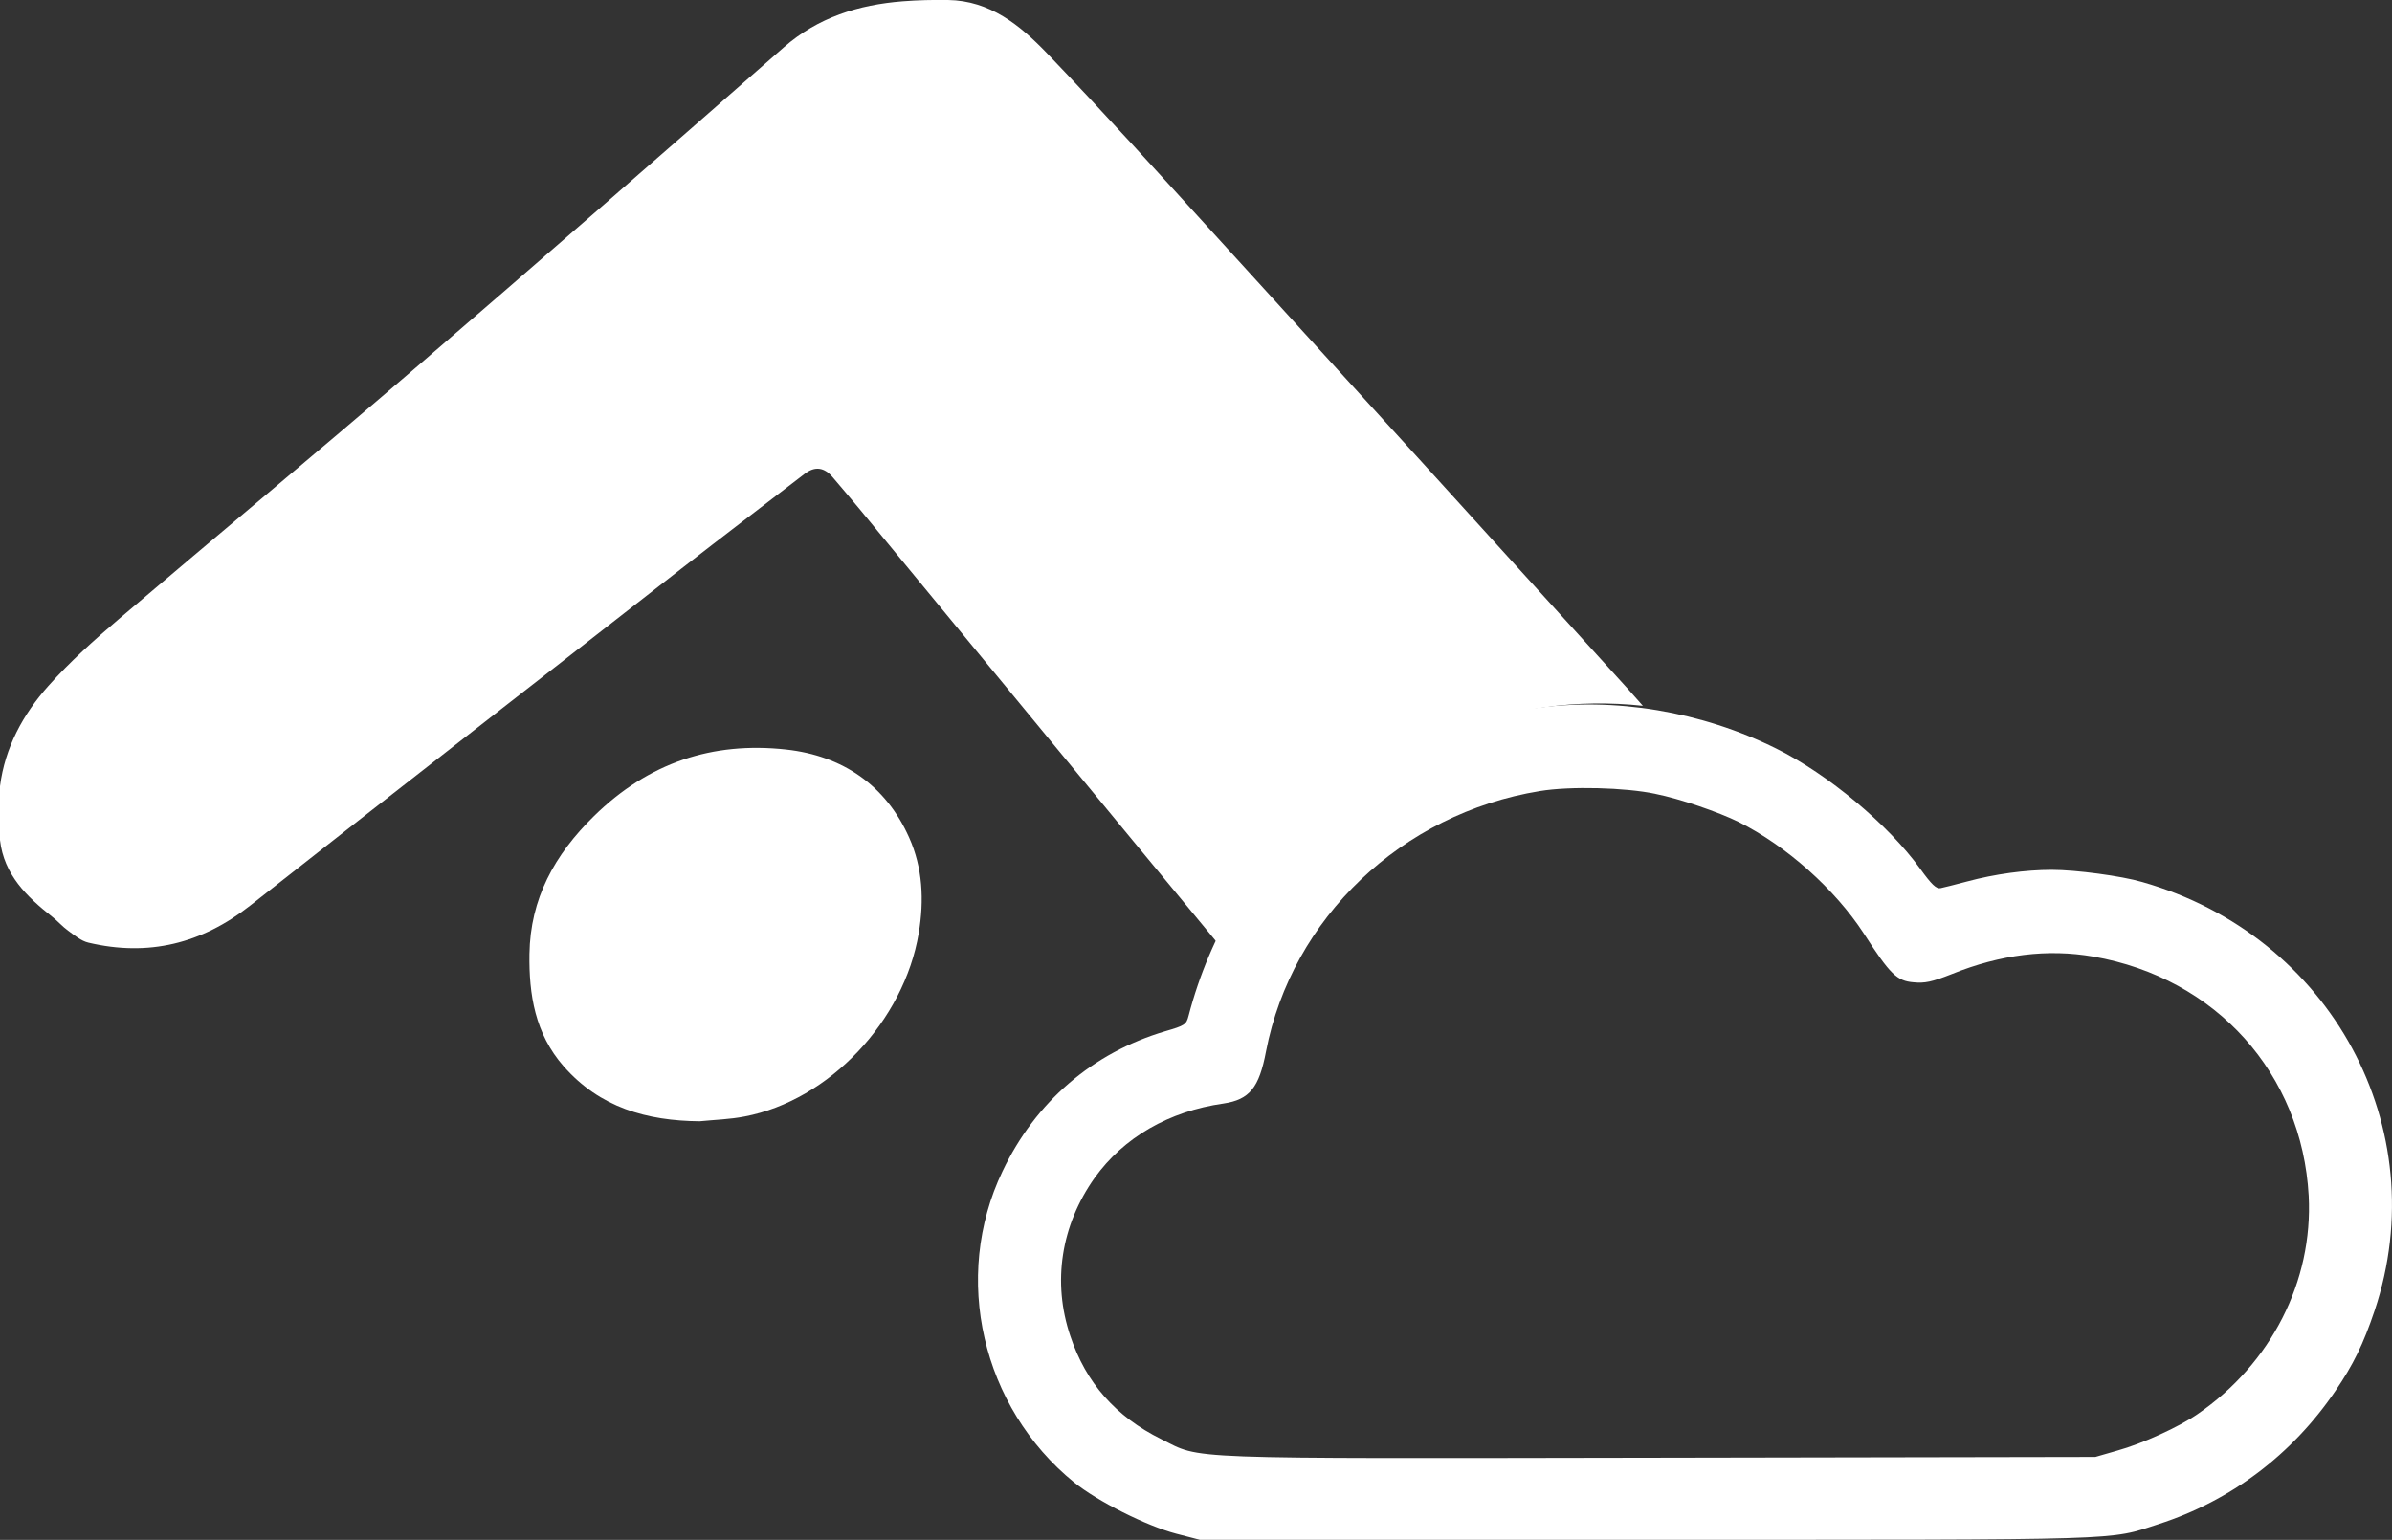
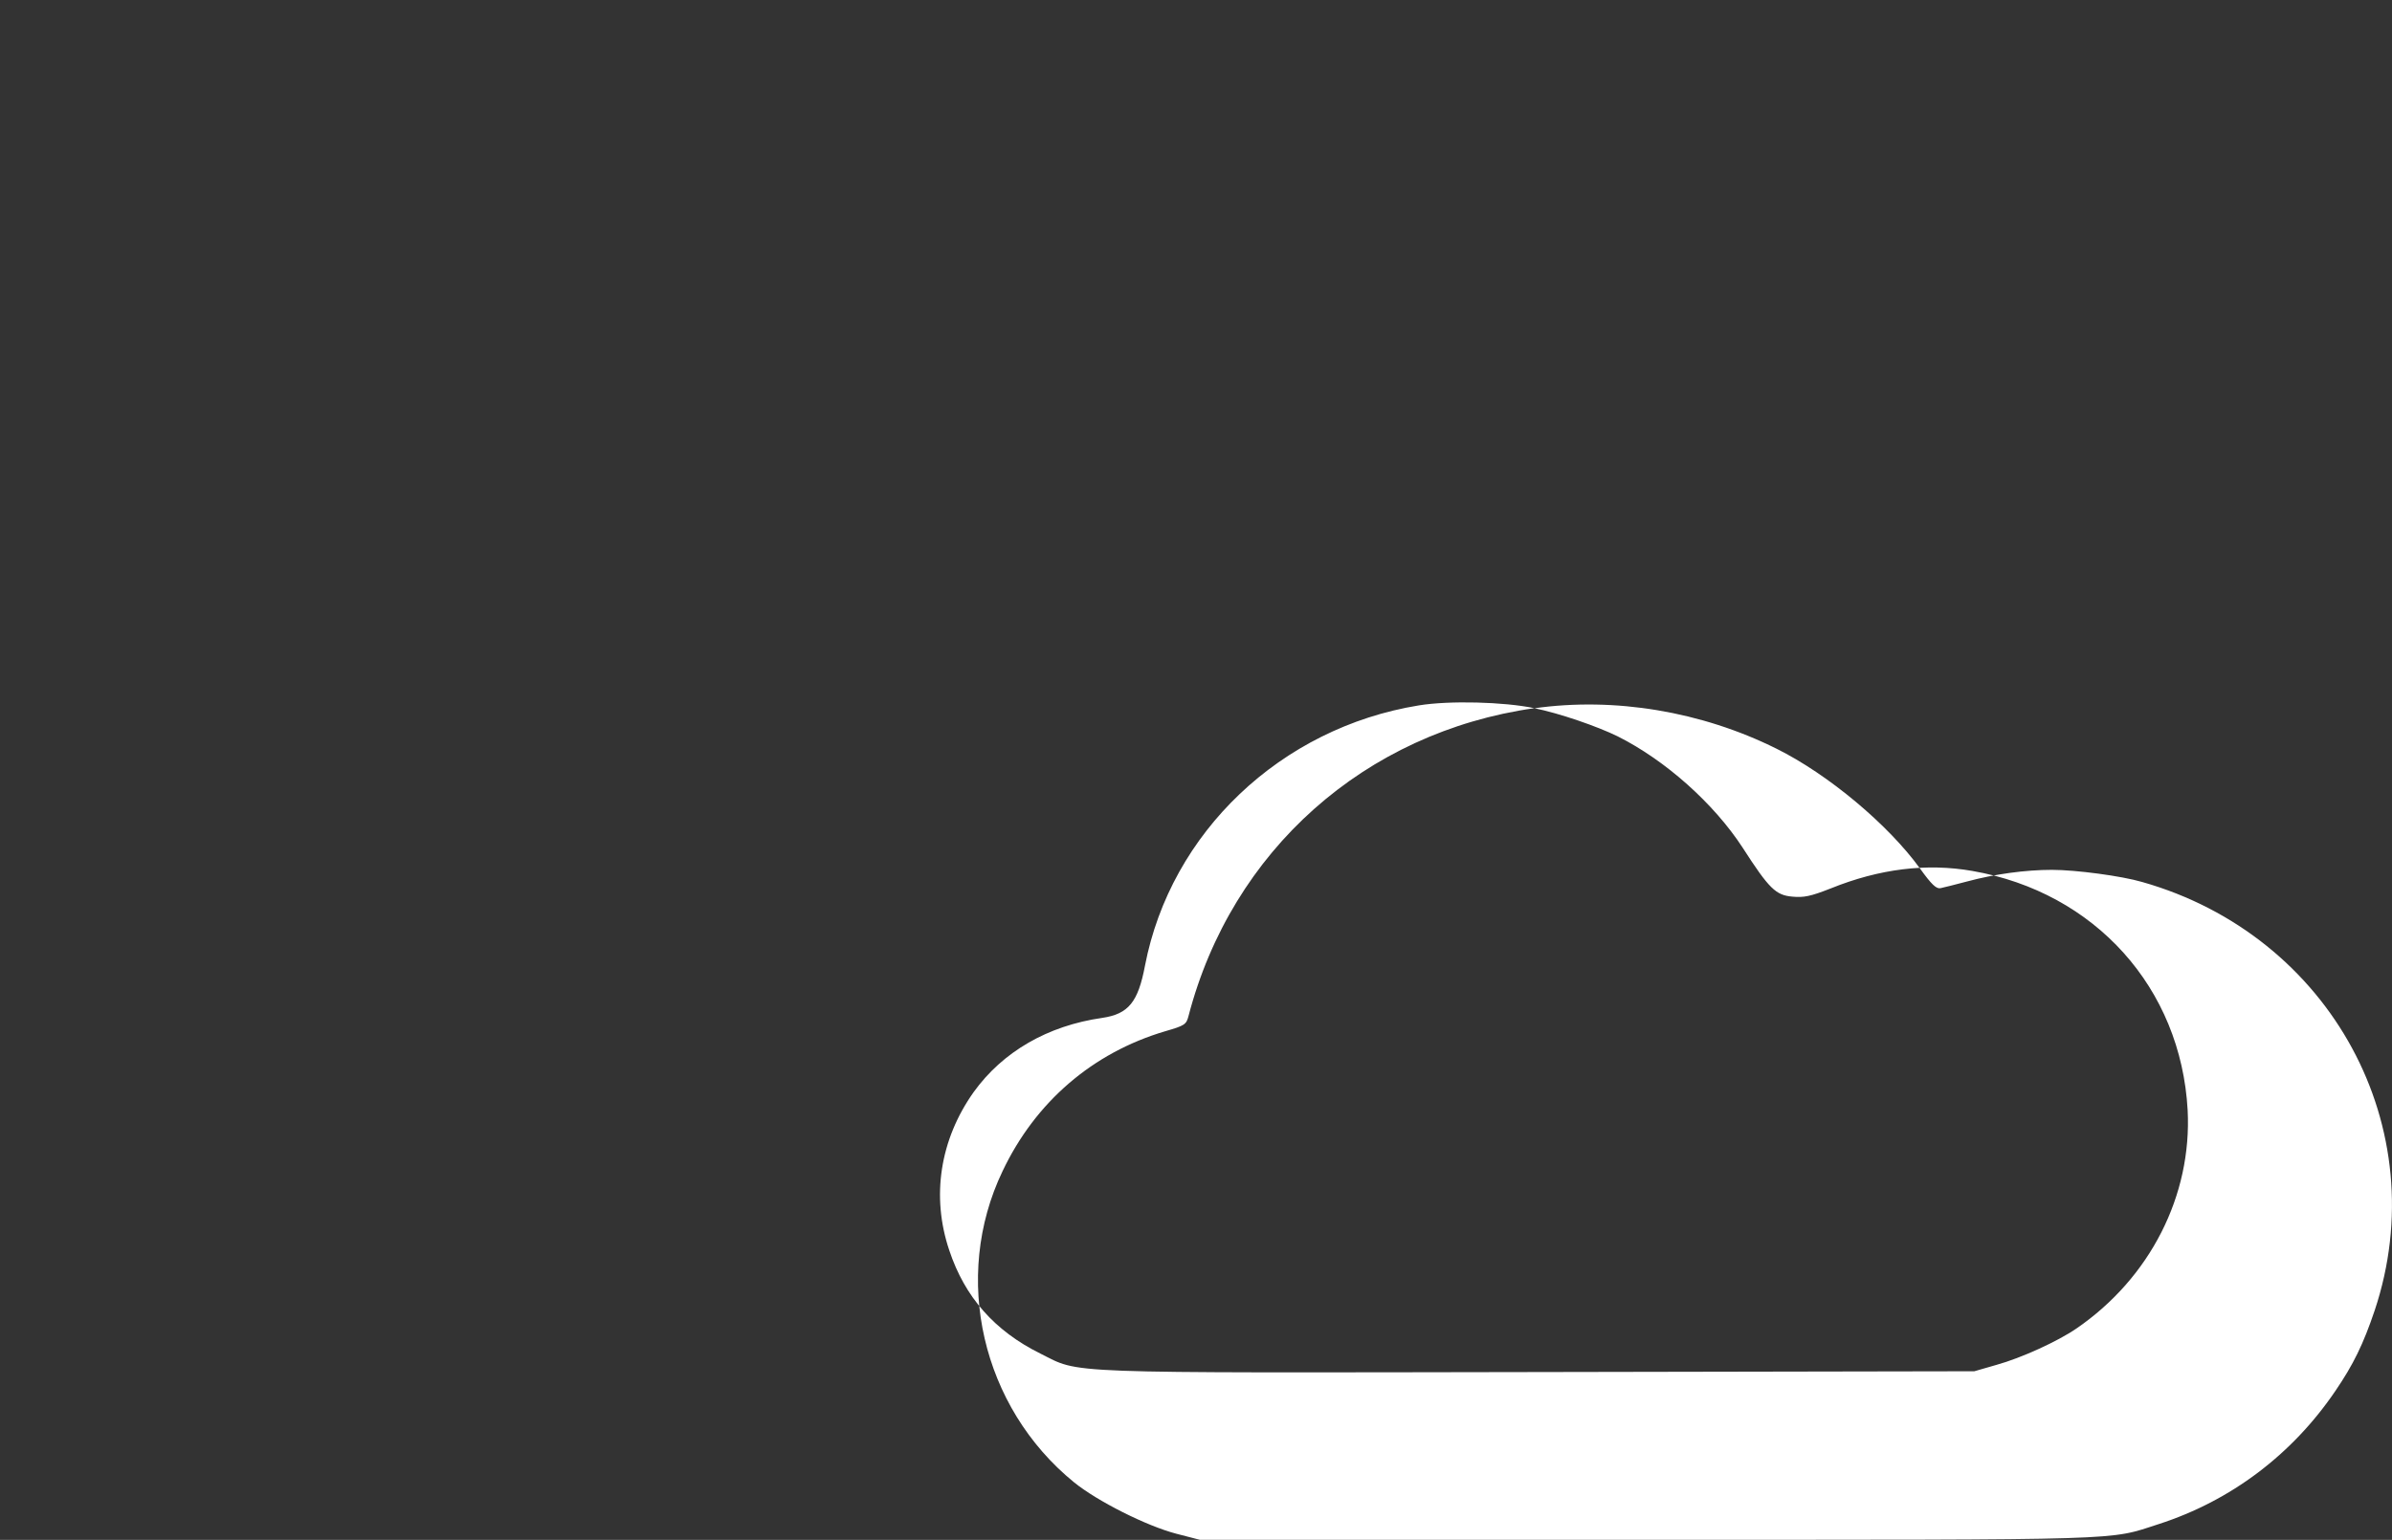
<svg xmlns="http://www.w3.org/2000/svg" id="a" viewBox="0 0 240.08 154.6">
  <rect x="0" y="0" width="240.08" height="154.6" fill="#333333" stroke="none" />
-   <path d="M155.08,71c3.21-.45,6.52-.49,9.81-.14-.49-.55-.97-1.11-1.46-1.65-13.84-15.27-27.71-30.52-41.6-45.75-5.55-6.09-11.09-12.21-16.79-18.16C102.37,2.53,99.35,.06,95.15,0c-1.51-.02-3.03,.01-4.54,.13-4.44,.35-8.49,1.6-11.95,4.63-12.29,10.78-24.6,21.54-36.99,32.2-9.84,8.47-19.84,16.76-29.73,25.18-2.48,2.11-4.93,4.3-7.09,6.73-2.54,2.85-4.35,6.17-4.85,10.06v5.41c.4,3.48,2.68,5.68,5.24,7.7,.56,.44,1.03,.99,1.6,1.4,.64,.46,1.3,1.03,2.04,1.2,6.01,1.42,11.37,.11,16.25-3.74,14.37-11.31,28.81-22.54,43.23-33.79,4.11-3.2,8.26-6.35,12.39-9.53,1.06-.82,2-.66,2.84,.35,.88,1.05,1.79,2.09,2.66,3.15,12.15,14.74,24.27,29.49,36.45,44.2,5.8-13.1,17.73-22.2,32.38-24.28Z" style="fill:#fff;" />
-   <path d="M78.9,75.25c-7.4-.81-13.81,1.32-19.27,6.67-3.99,3.9-6.41,8.33-6.49,13.86-.06,4.06,.56,8,3.43,11.27,3.65,4.16,8.36,5.47,13.65,5.52,1.51-.15,3.03-.19,4.52-.48,8.51-1.62,16.01-9.64,17.47-18.4,.56-3.33,.39-6.59-.96-9.6-2.35-5.27-6.7-8.22-12.35-8.84Z" style="fill:#fff;" />
-   <path d="M153.99,71.1c-17,2.41-30.37,14.29-34.7,30.9-.22,.86-.39,.97-2.33,1.53-7.3,2.16-13.04,7.1-16.34,14.06-5.1,10.65-2.08,23.69,7.18,31.23,2.33,1.89,7.27,4.38,10.26,5.16l2.36,.61h44.94c48.85,0,46.18,.08,51.32-1.58,7.21-2.33,13.37-6.96,17.72-13.37,1.8-2.64,2.8-4.69,3.94-8.07,6.1-18.28-4.38-37.64-23.33-43.02-2.08-.61-6.66-1.22-9.07-1.22-2.64,0-5.74,.42-8.52,1.17-1.17,.31-2.36,.61-2.66,.67-.42,.08-.89-.36-2.05-1.97-3.16-4.38-9.21-9.46-14.42-12.04-7.52-3.74-16.23-5.19-24.3-4.05Zm12.15,8.6c2.5,.5,6.35,1.83,8.38,2.83,4.8,2.41,9.65,6.74,12.54,11.18,2.66,4.13,3.33,4.77,4.99,4.91,1.14,.11,1.83-.03,3.86-.83,4.88-1.97,9.63-2.55,14.2-1.75,12.32,2.14,20.94,11.76,21.61,24.02,.44,8.57-3.77,16.84-11.15,21.91-1.89,1.3-5.55,2.97-8.04,3.66l-2.22,.64-43.74,.08c-48.79,.08-45.88,.19-50.01-1.86-4.58-2.27-7.57-5.66-9.13-10.35-1.83-5.41-.94-11.12,2.44-15.89,2.91-4.05,7.43-6.68,12.93-7.46,2.61-.39,3.58-1.58,4.27-5.24,2.58-13.37,13.62-23.88,27.49-26.13,3.05-.5,8.54-.36,11.59,.28Z" style="fill:#fff;" />
+   <path d="M153.99,71.1c-17,2.41-30.37,14.29-34.7,30.9-.22,.86-.39,.97-2.33,1.53-7.3,2.16-13.04,7.1-16.34,14.06-5.1,10.65-2.08,23.69,7.18,31.23,2.33,1.89,7.27,4.38,10.26,5.16l2.36,.61h44.94c48.85,0,46.18,.08,51.32-1.58,7.21-2.33,13.37-6.96,17.72-13.37,1.8-2.64,2.8-4.69,3.94-8.07,6.1-18.28-4.38-37.64-23.33-43.02-2.08-.61-6.66-1.22-9.07-1.22-2.64,0-5.74,.42-8.52,1.17-1.17,.31-2.36,.61-2.66,.67-.42,.08-.89-.36-2.05-1.97-3.16-4.38-9.21-9.46-14.42-12.04-7.52-3.74-16.23-5.19-24.3-4.05Zc2.5,.5,6.35,1.83,8.38,2.83,4.8,2.41,9.65,6.74,12.54,11.18,2.66,4.13,3.33,4.77,4.99,4.91,1.14,.11,1.83-.03,3.86-.83,4.88-1.97,9.63-2.55,14.2-1.75,12.32,2.14,20.94,11.76,21.61,24.02,.44,8.57-3.77,16.84-11.15,21.91-1.89,1.3-5.55,2.97-8.04,3.66l-2.22,.64-43.74,.08c-48.79,.08-45.88,.19-50.01-1.86-4.58-2.27-7.57-5.66-9.13-10.35-1.83-5.41-.94-11.12,2.44-15.89,2.91-4.05,7.43-6.68,12.93-7.46,2.61-.39,3.58-1.58,4.27-5.24,2.58-13.37,13.62-23.88,27.49-26.13,3.05-.5,8.54-.36,11.59,.28Z" style="fill:#fff;" />
</svg>